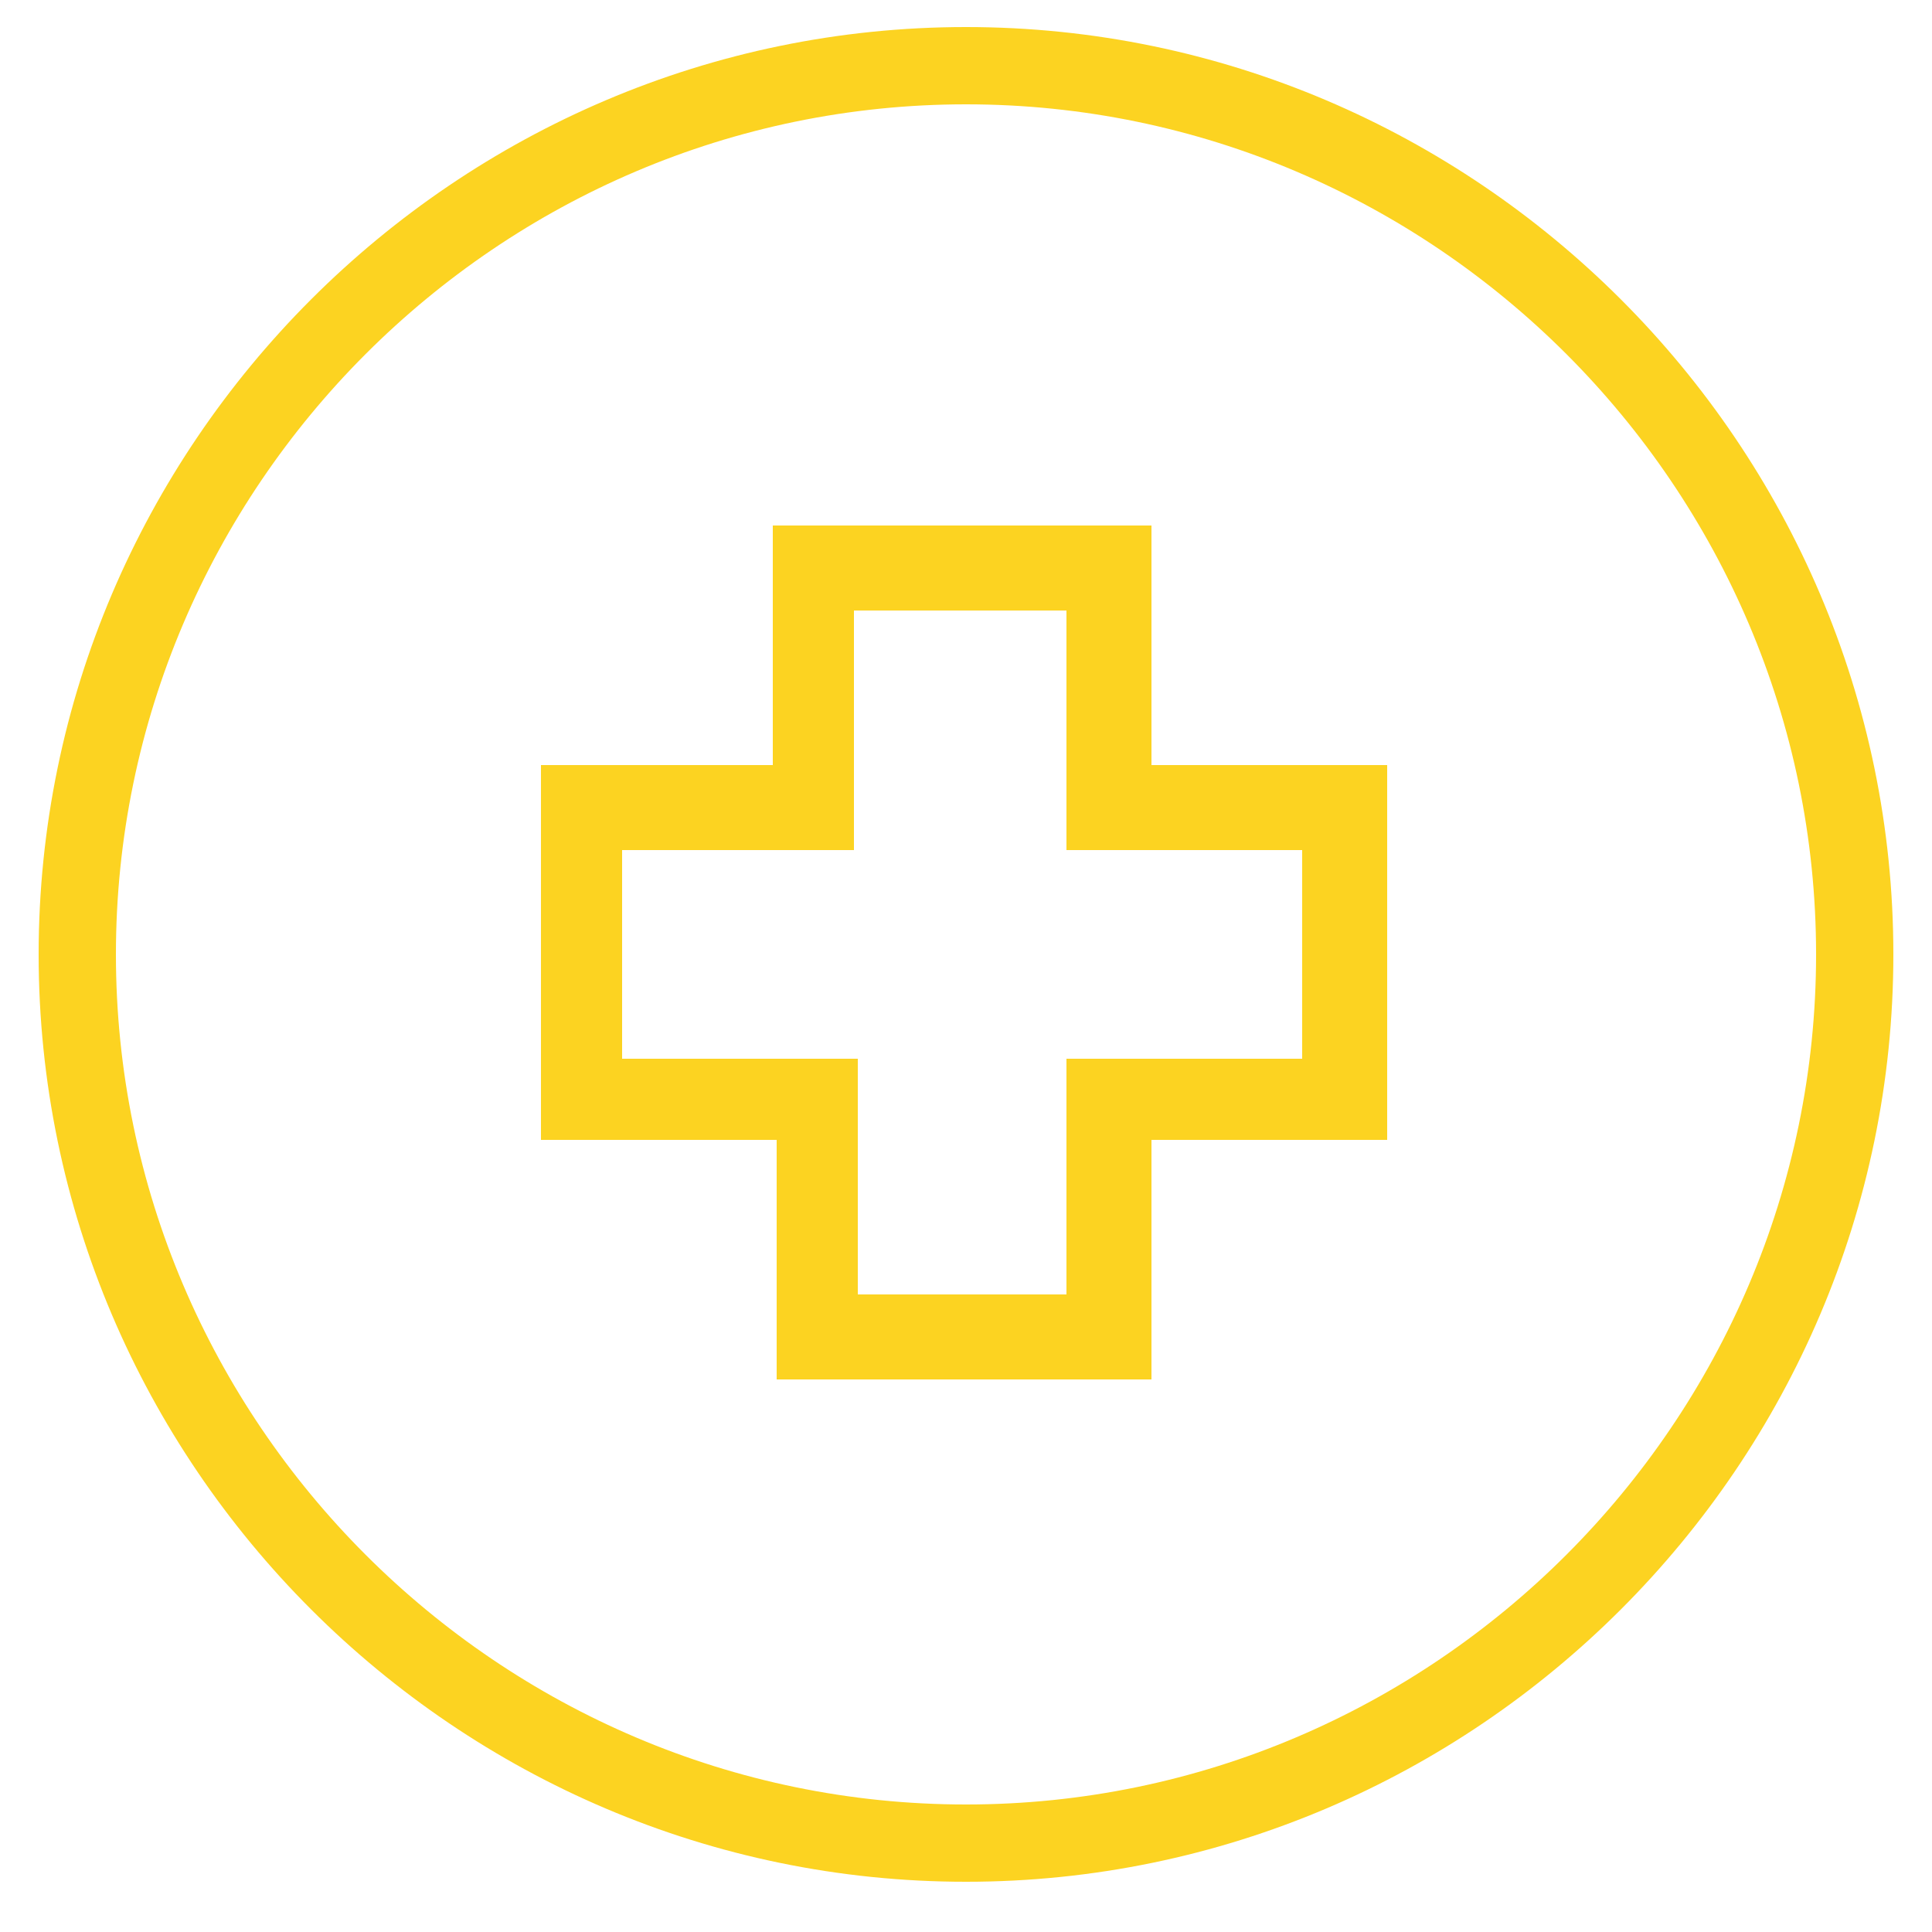
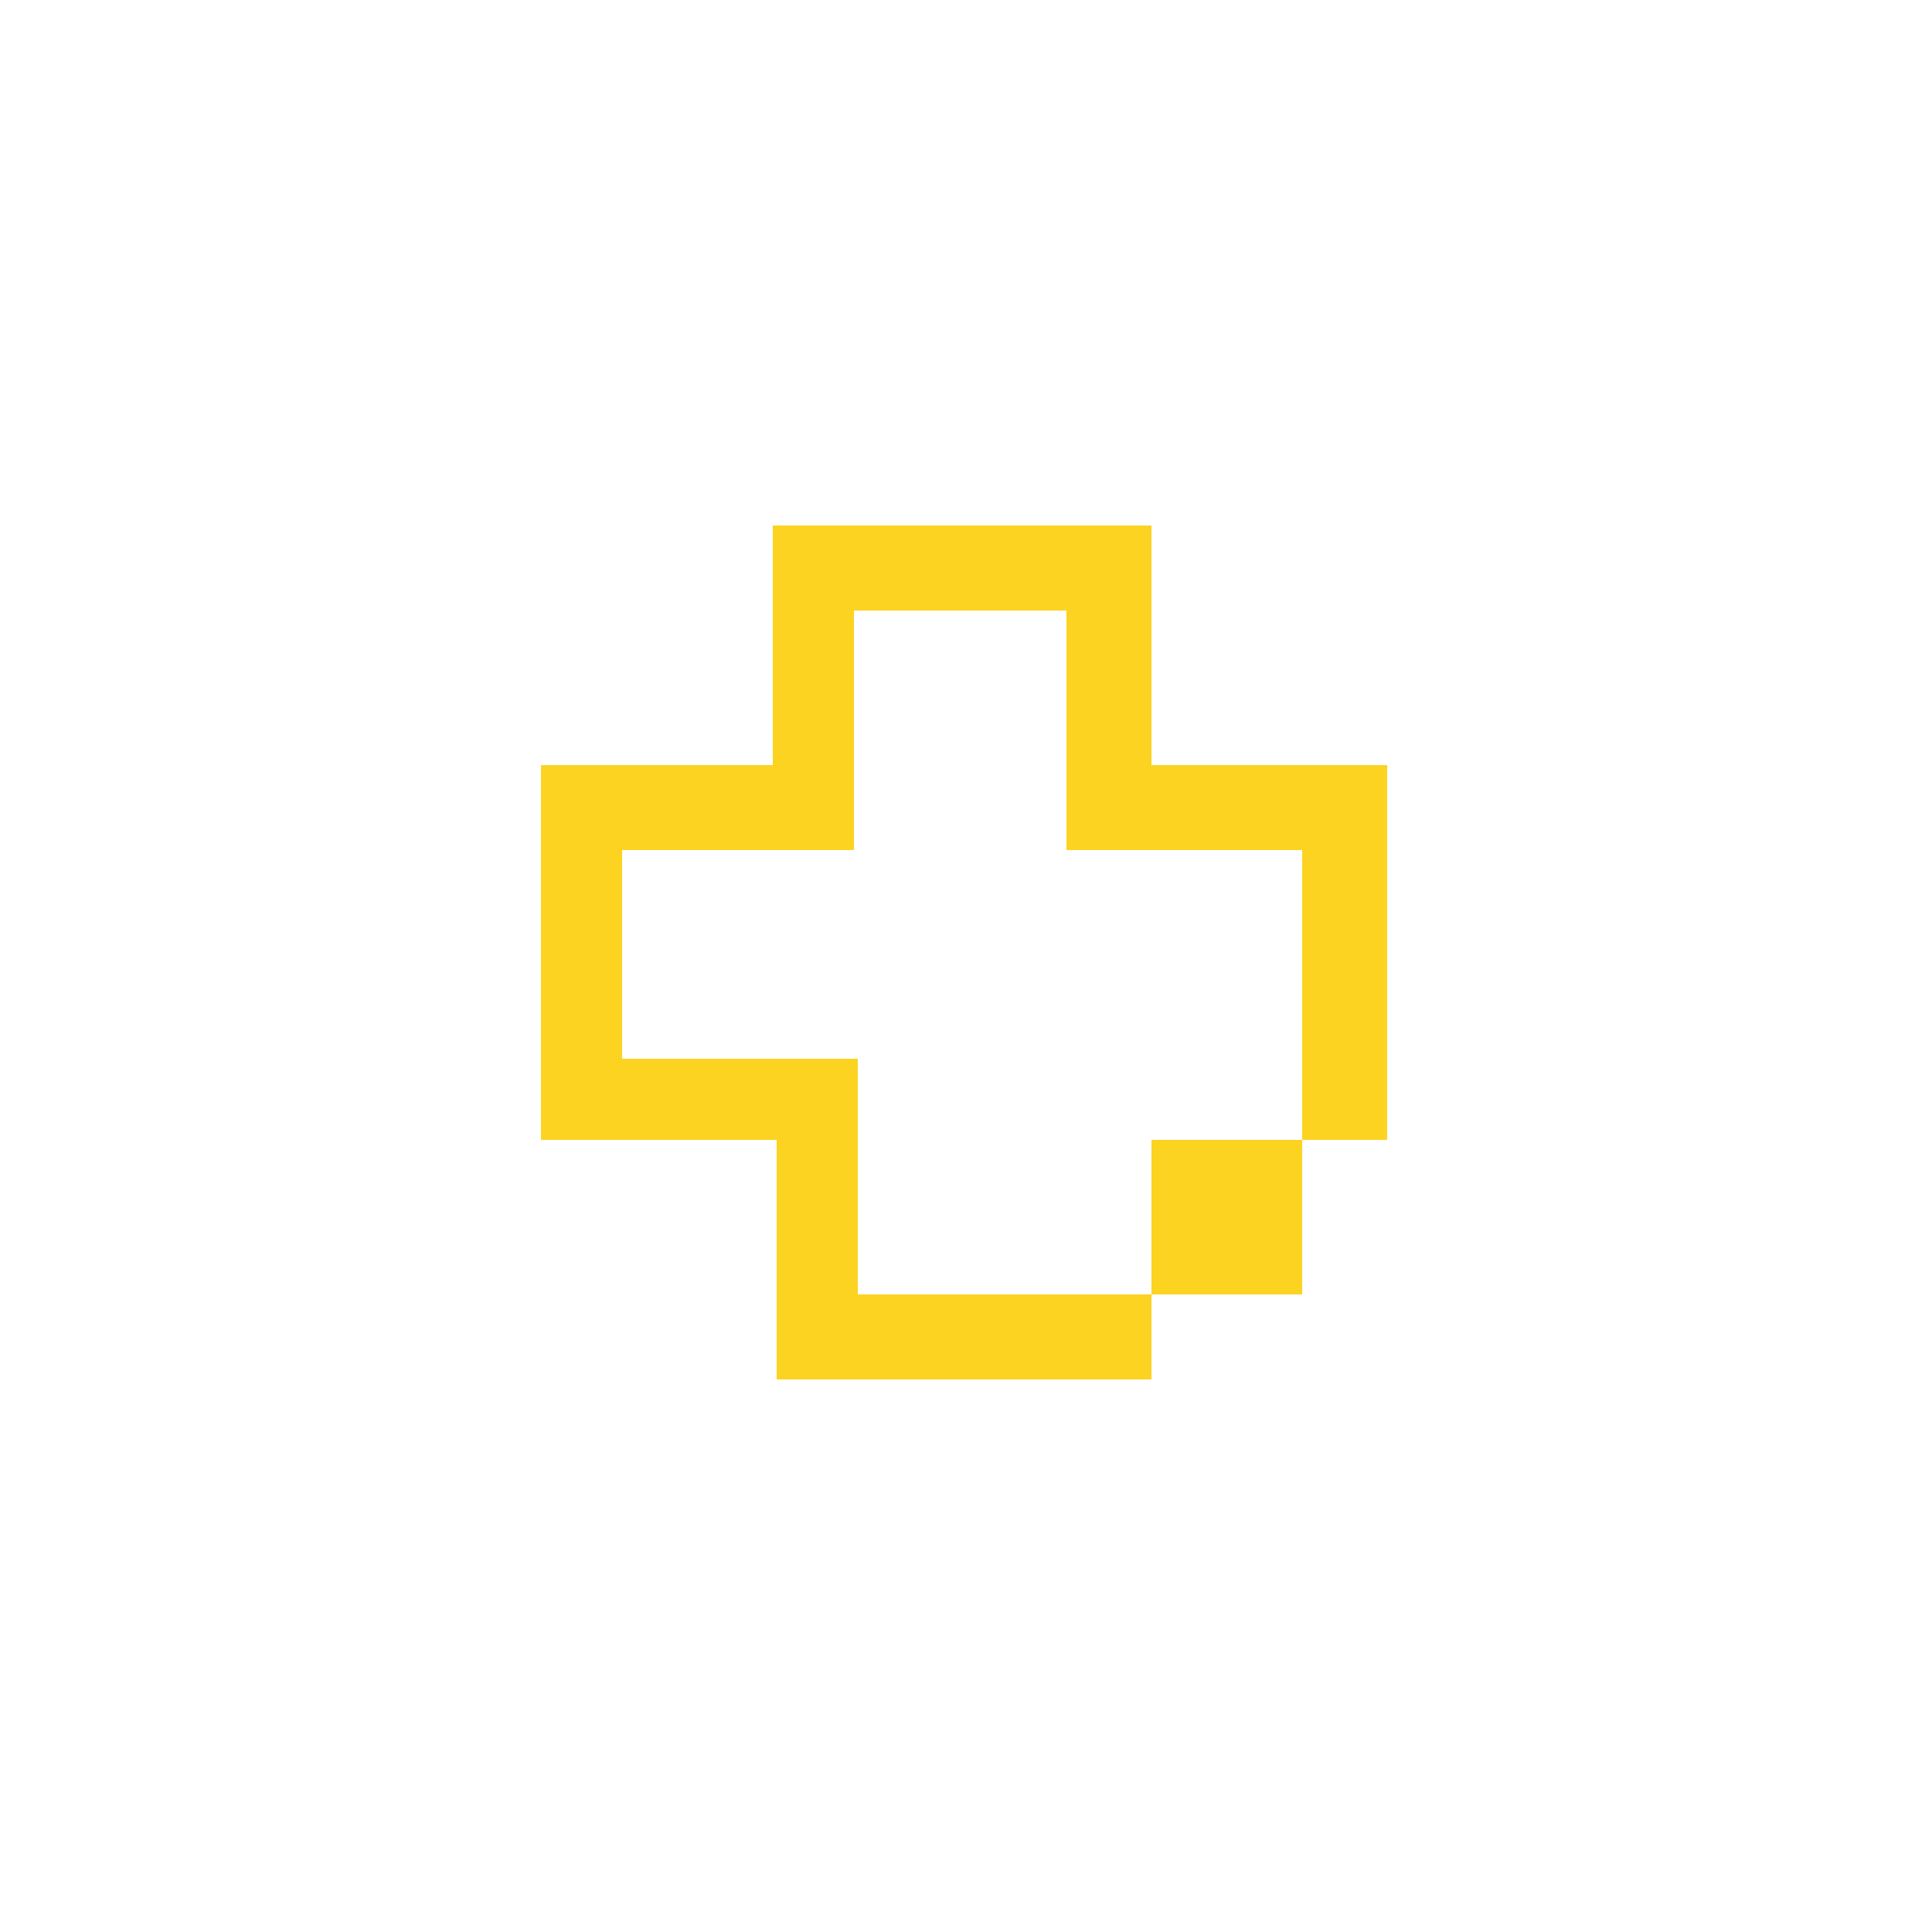
<svg xmlns="http://www.w3.org/2000/svg" version="1.1" id="Layer_1" x="0px" y="0px" viewBox="0 0 50 50" style="enable-background:new 0 0 50 50;" xml:space="preserve">
  <style type="text/css">
	.st0{fill:#FCD321;}
	.st1{fill:none;stroke:#00A3FF;stroke-width:2;stroke-miterlimit:10;}
	.st2{fill:#00A3FF;}
	.st3{fill:none;stroke:#FCD321;stroke-width:2;stroke-miterlimit:10;}
</style>
  <g>
    <g>
      <g>
        <g>
-           <path class="st0" d="M25,48.7c-13.2,0-24-10.8-24-24s10.8-24,24-24s24,10.8,24,24S38.2,48.7,25,48.7z M25,2.7      c-12.1,0-22,9.9-22,22s9.9,22,22,22s22-9.9,22-22S37.1,2.7,25,2.7z" />
-         </g>
+           </g>
      </g>
    </g>
    <g>
      <g>
        <g>
-           <path class="st0" d="M29.8,35.7h-9.7v-6.2H14v-9.7h6v-6.2h9.8v6.2h6.1v9.7h-6.1C29.8,29.5,29.8,35.7,29.8,35.7z M22.2,33.5h5.4      v-6.1h6.1V22h-6.1v-6.2h-5.5V22h-6v5.4h6.1V33.5z" />
+           <path class="st0" d="M29.8,35.7h-9.7v-6.2H14v-9.7h6v-6.2h9.8v6.2h6.1v9.7h-6.1C29.8,29.5,29.8,35.7,29.8,35.7z M22.2,33.5h5.4      h6.1V22h-6.1v-6.2h-5.5V22h-6v5.4h6.1V33.5z" />
        </g>
      </g>
    </g>
  </g>
  <g>
    <g>
-       <circle class="st1" cx="-115.5" cy="217" r="23" />
-     </g>
-     <circle class="st2" cx="-115.5" cy="217" r="7.5" />
+       </g>
  </g>
  <g>
    <g>
-       <circle class="st3" cx="165.5" cy="218" r="23" />
-     </g>
+       </g>
    <circle class="st0" cx="165.5" cy="218" r="7.5" />
  </g>
</svg>